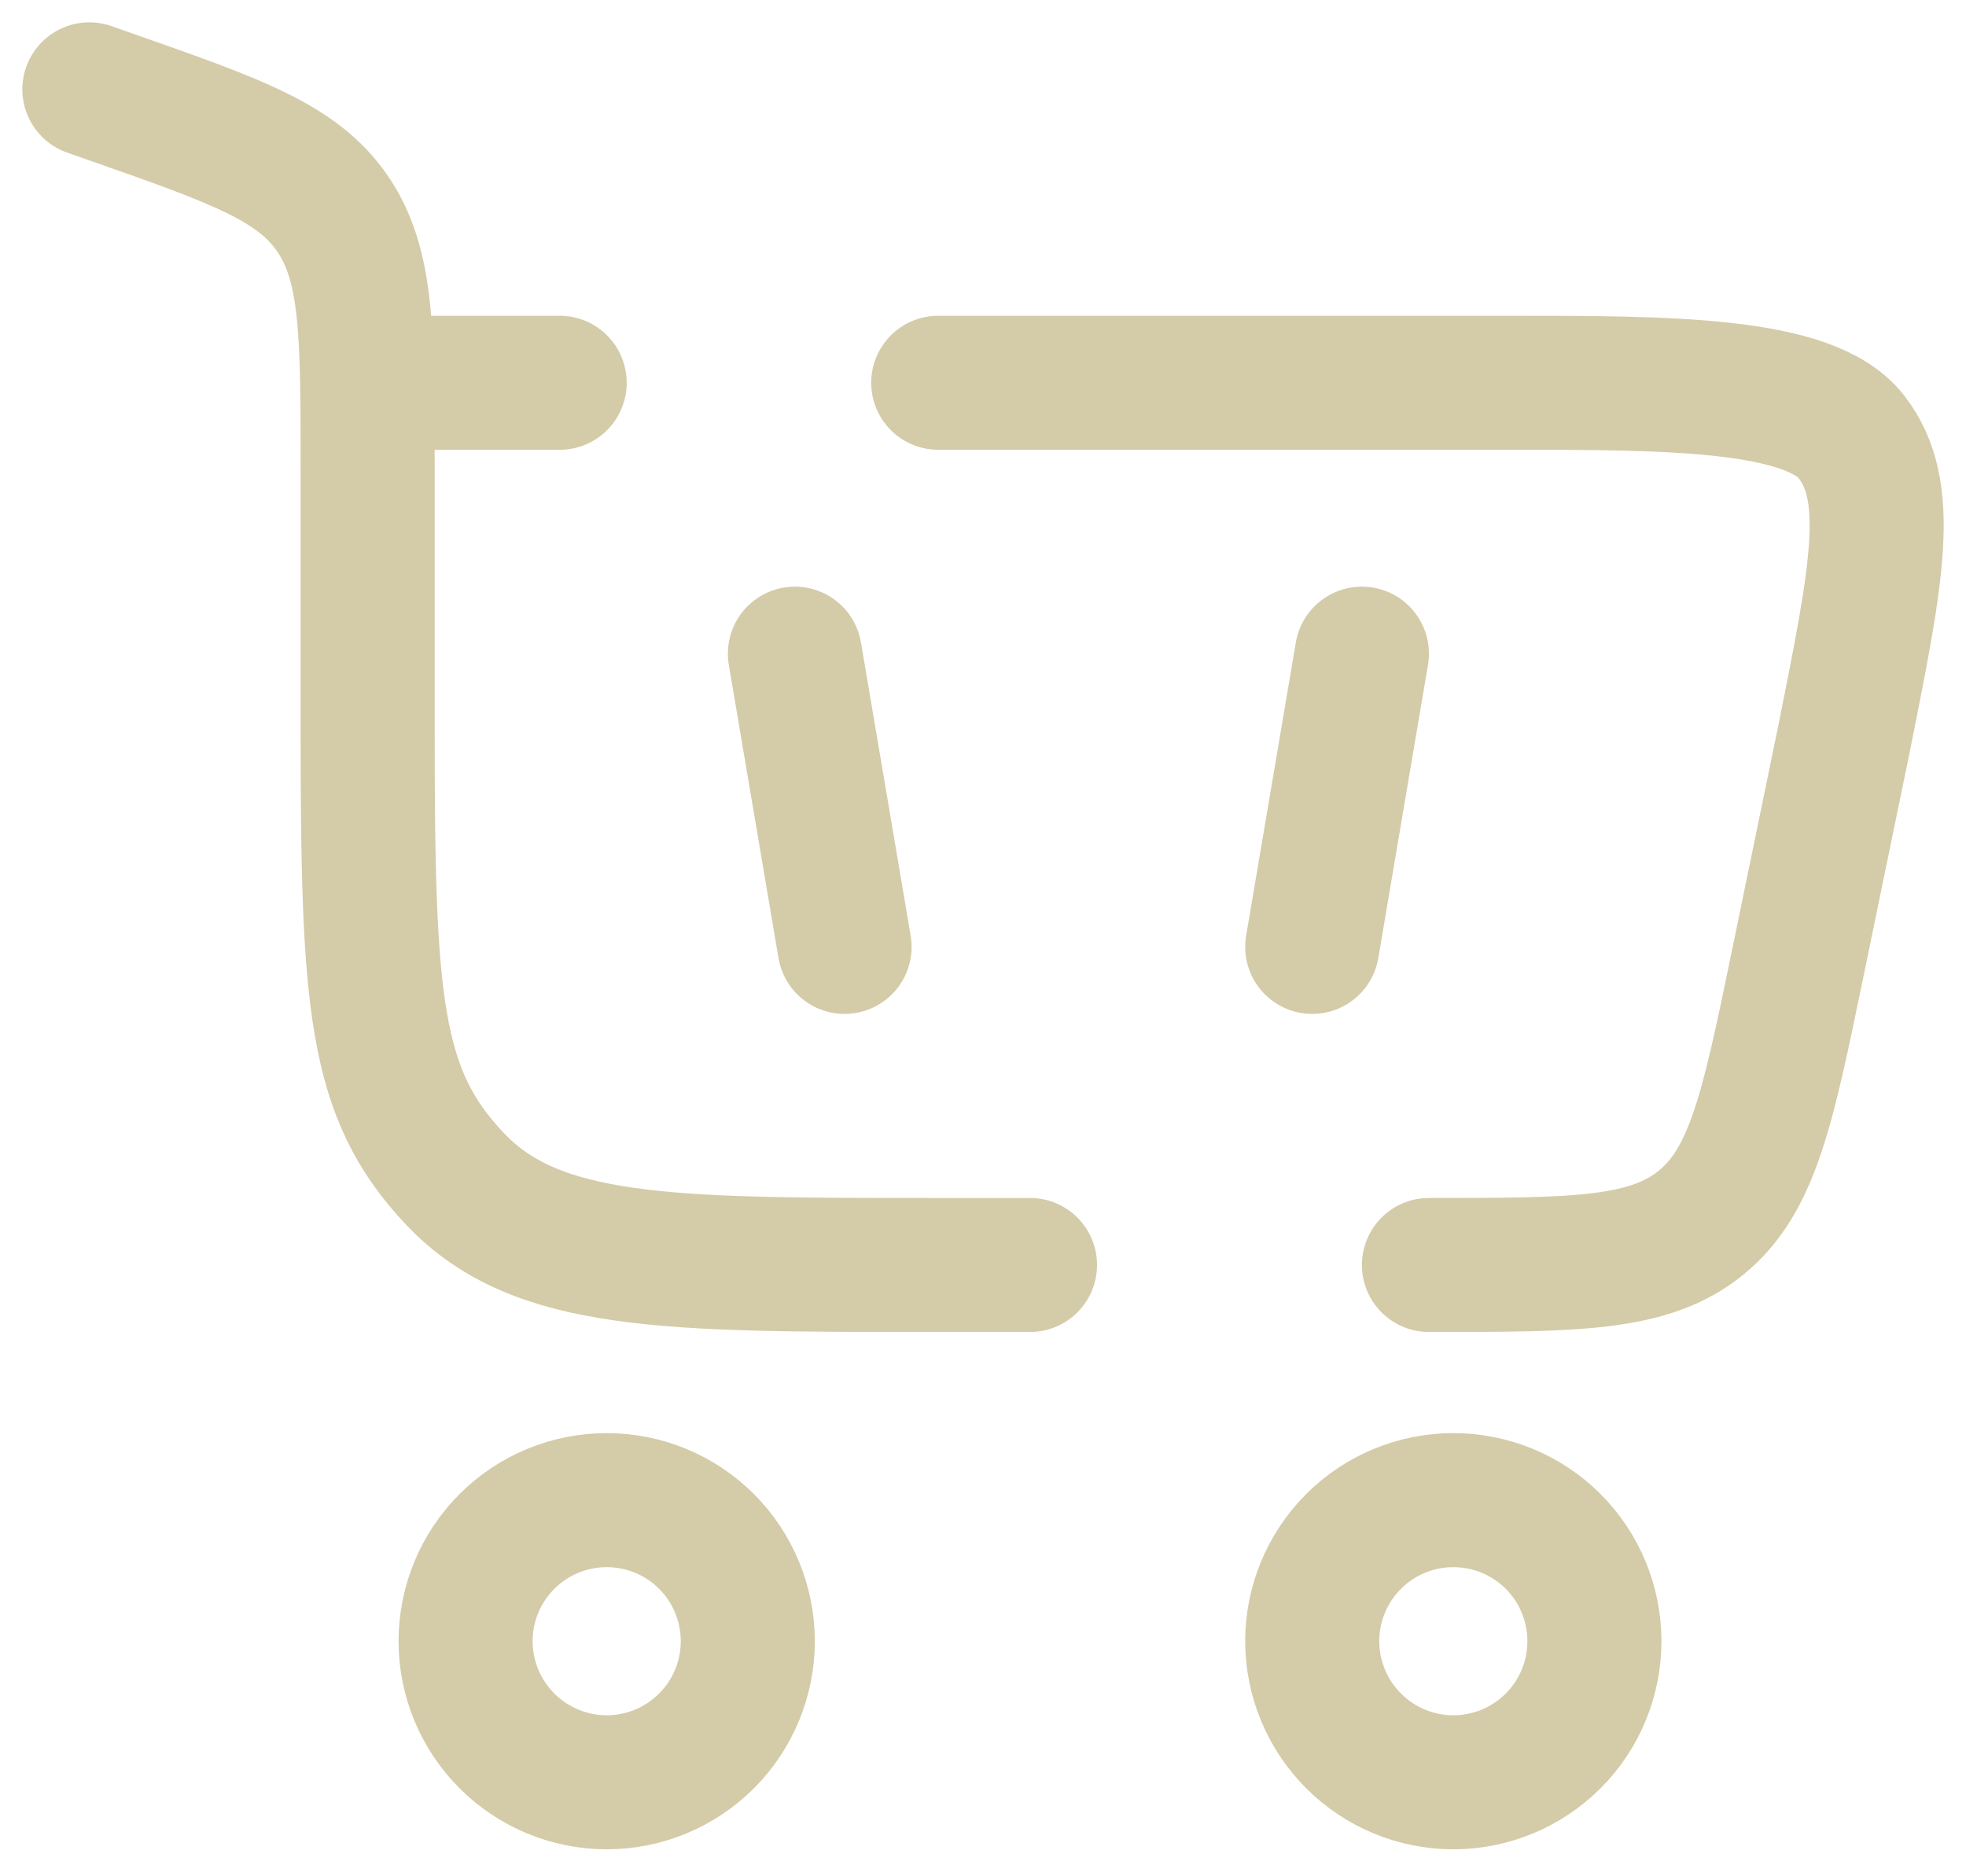
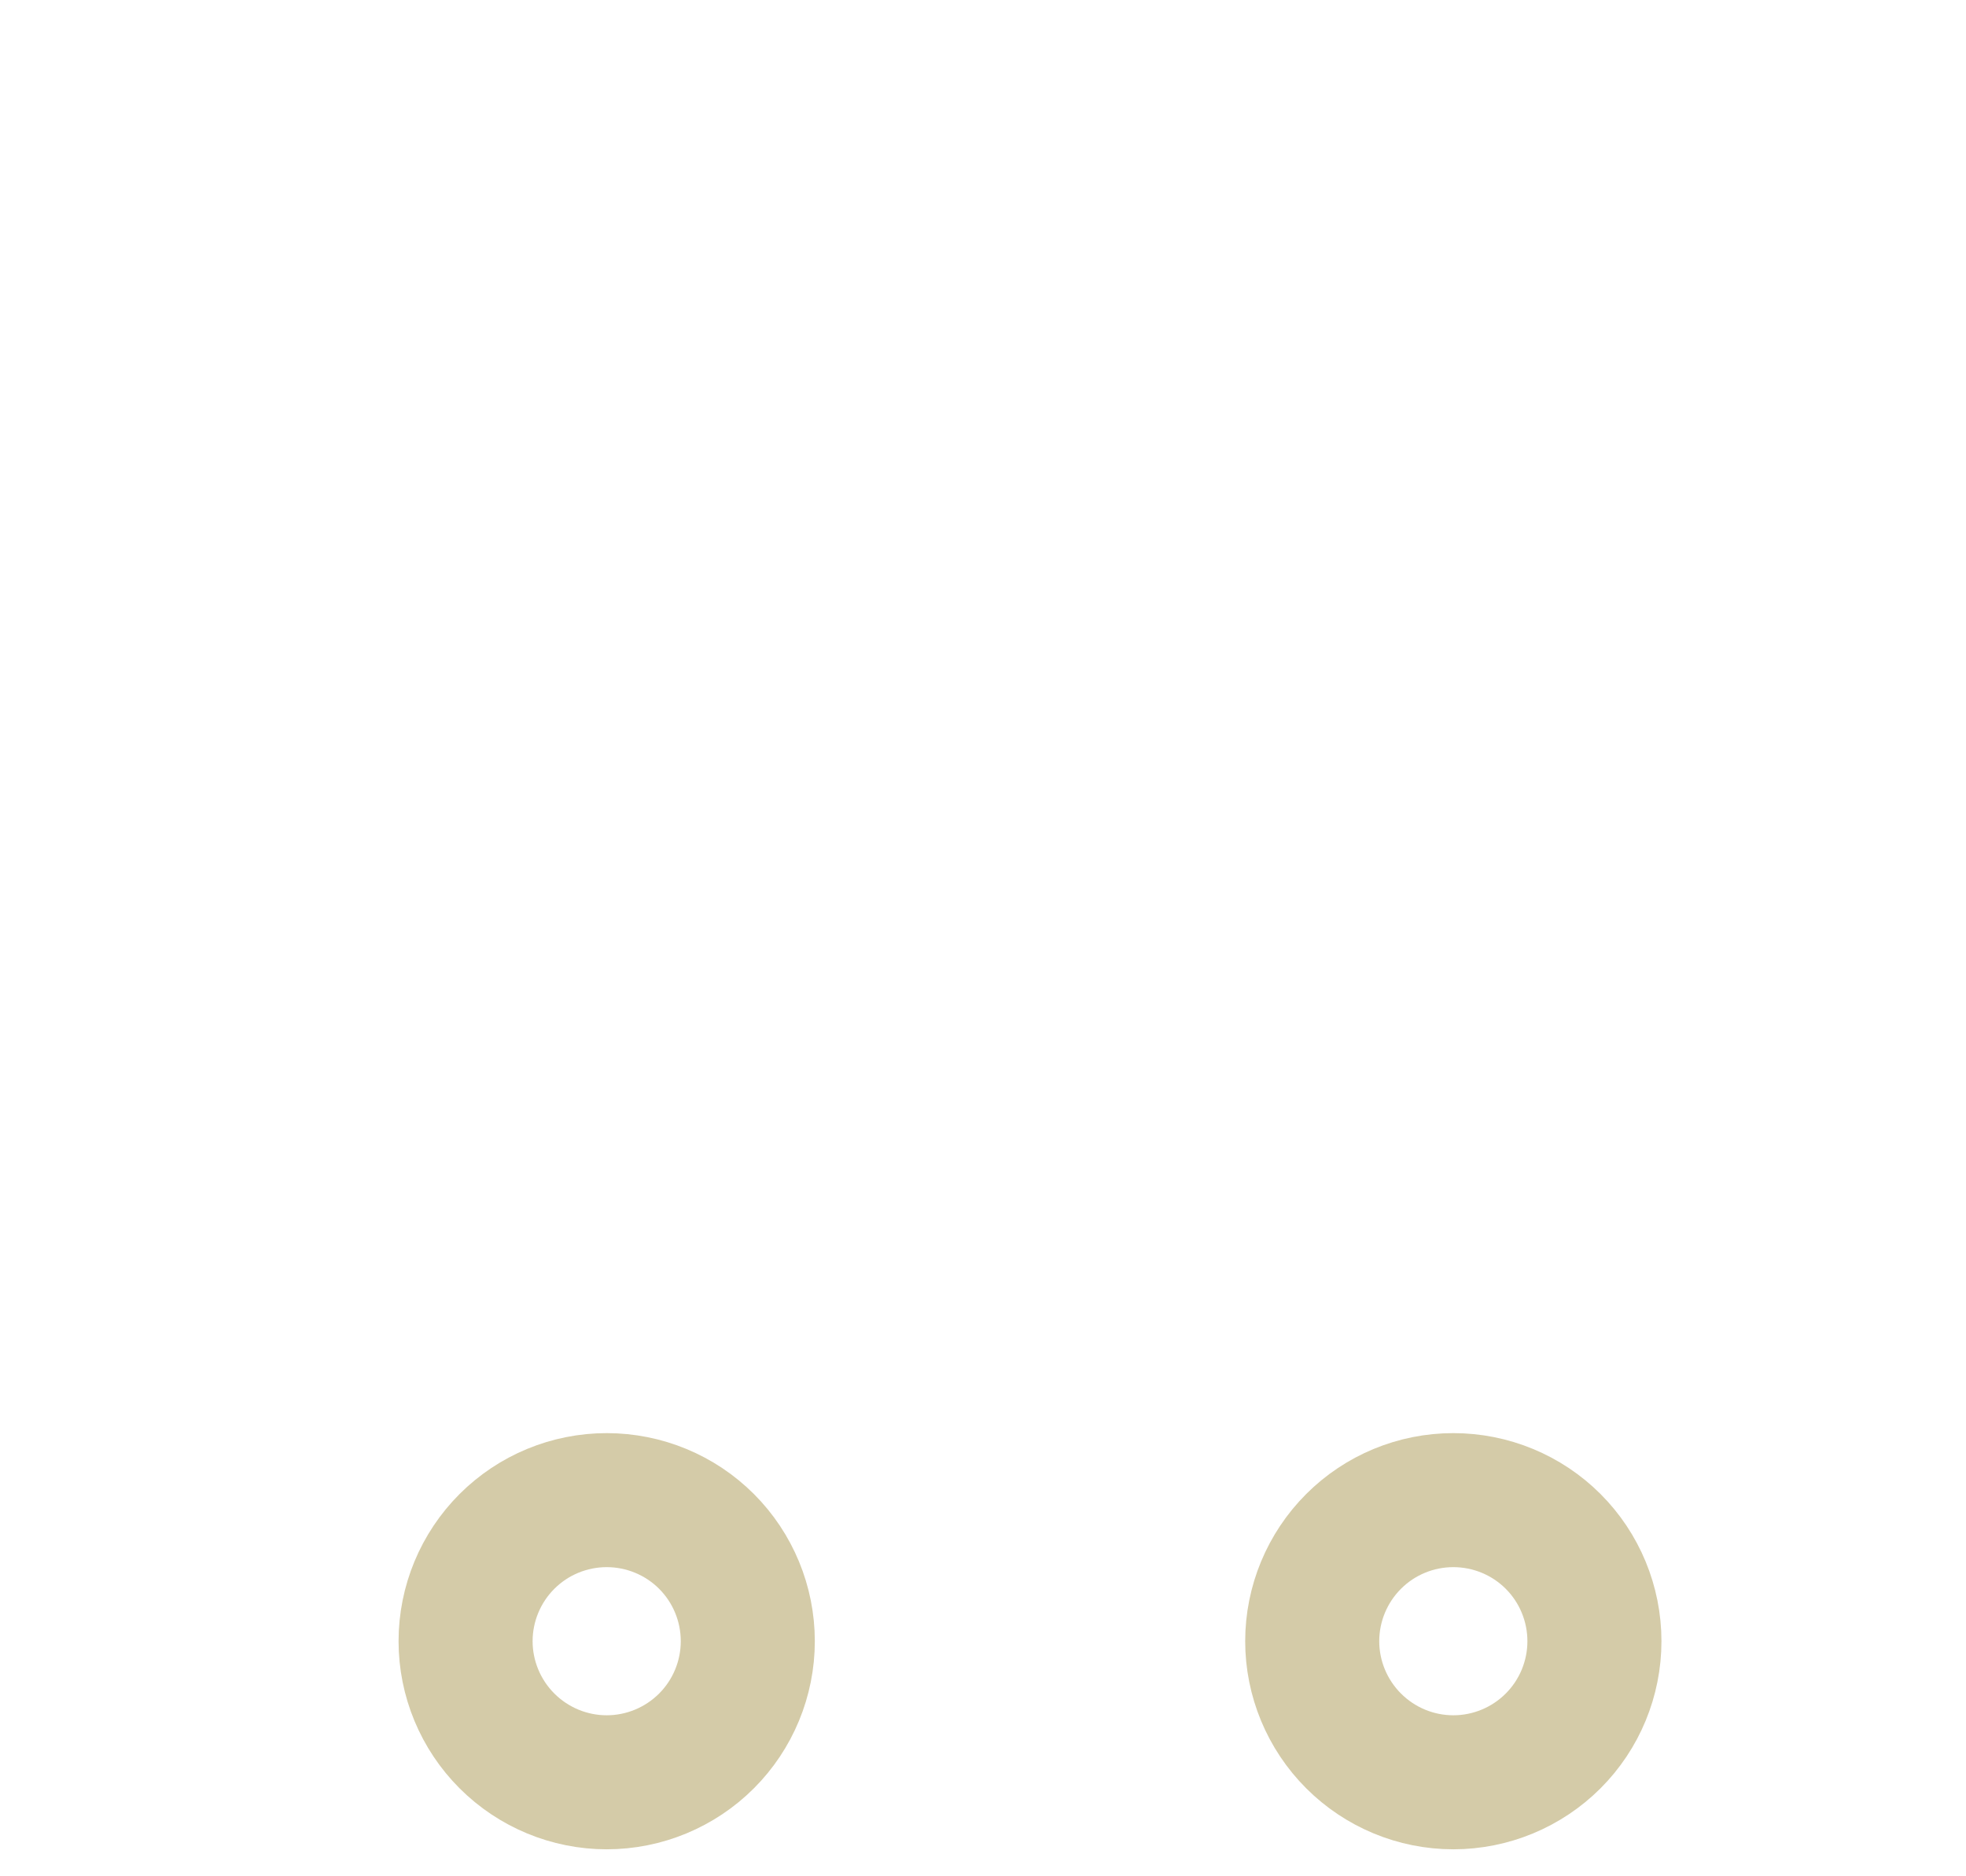
<svg xmlns="http://www.w3.org/2000/svg" width="22" height="21" viewBox="0 0 22 21" fill="none">
  <path d="M6.789 16.79C7.208 16.79 7.61 16.956 7.906 17.252C8.202 17.548 8.368 17.95 8.368 18.369C8.368 18.787 8.202 19.189 7.906 19.485C7.61 19.781 7.208 19.948 6.789 19.948C6.371 19.948 5.969 19.781 5.673 19.485C5.377 19.189 5.21 18.787 5.21 18.369C5.21 17.95 5.377 17.548 5.673 17.252C5.969 16.956 6.371 16.79 6.789 16.79ZM16.263 16.79C16.682 16.79 17.084 16.956 17.38 17.252C17.676 17.548 17.842 17.95 17.842 18.369C17.842 18.787 17.676 19.189 17.38 19.485C17.084 19.781 16.682 19.948 16.263 19.948C15.844 19.948 15.443 19.781 15.147 19.485C14.851 19.189 14.684 18.787 14.684 18.369C14.684 17.95 14.851 17.548 15.147 17.252C15.443 16.956 15.844 16.79 16.263 16.79Z" stroke="#D4CBA8" stroke-width="1.5" />
-   <path d="M8.895 7.316L9.451 10.598M15.24 7.316L14.684 10.598M1 1L1.275 1.097C2.645 1.578 3.331 1.819 3.722 2.393C4.114 2.966 4.114 3.727 4.114 5.251V8.116C4.114 11.213 4.18 12.234 5.093 13.196C6.004 14.158 7.472 14.158 10.409 14.158H11.526M15.99 14.158C17.633 14.158 18.455 14.158 19.036 13.684C19.616 13.211 19.782 12.406 20.114 10.797L20.64 8.245C21.006 6.414 21.188 5.499 20.72 4.892C20.254 4.284 18.657 4.284 16.883 4.284H10.499M4.114 4.284H6.263" stroke="#D4CBA8" stroke-width="1.5" stroke-linecap="round" />
</svg>